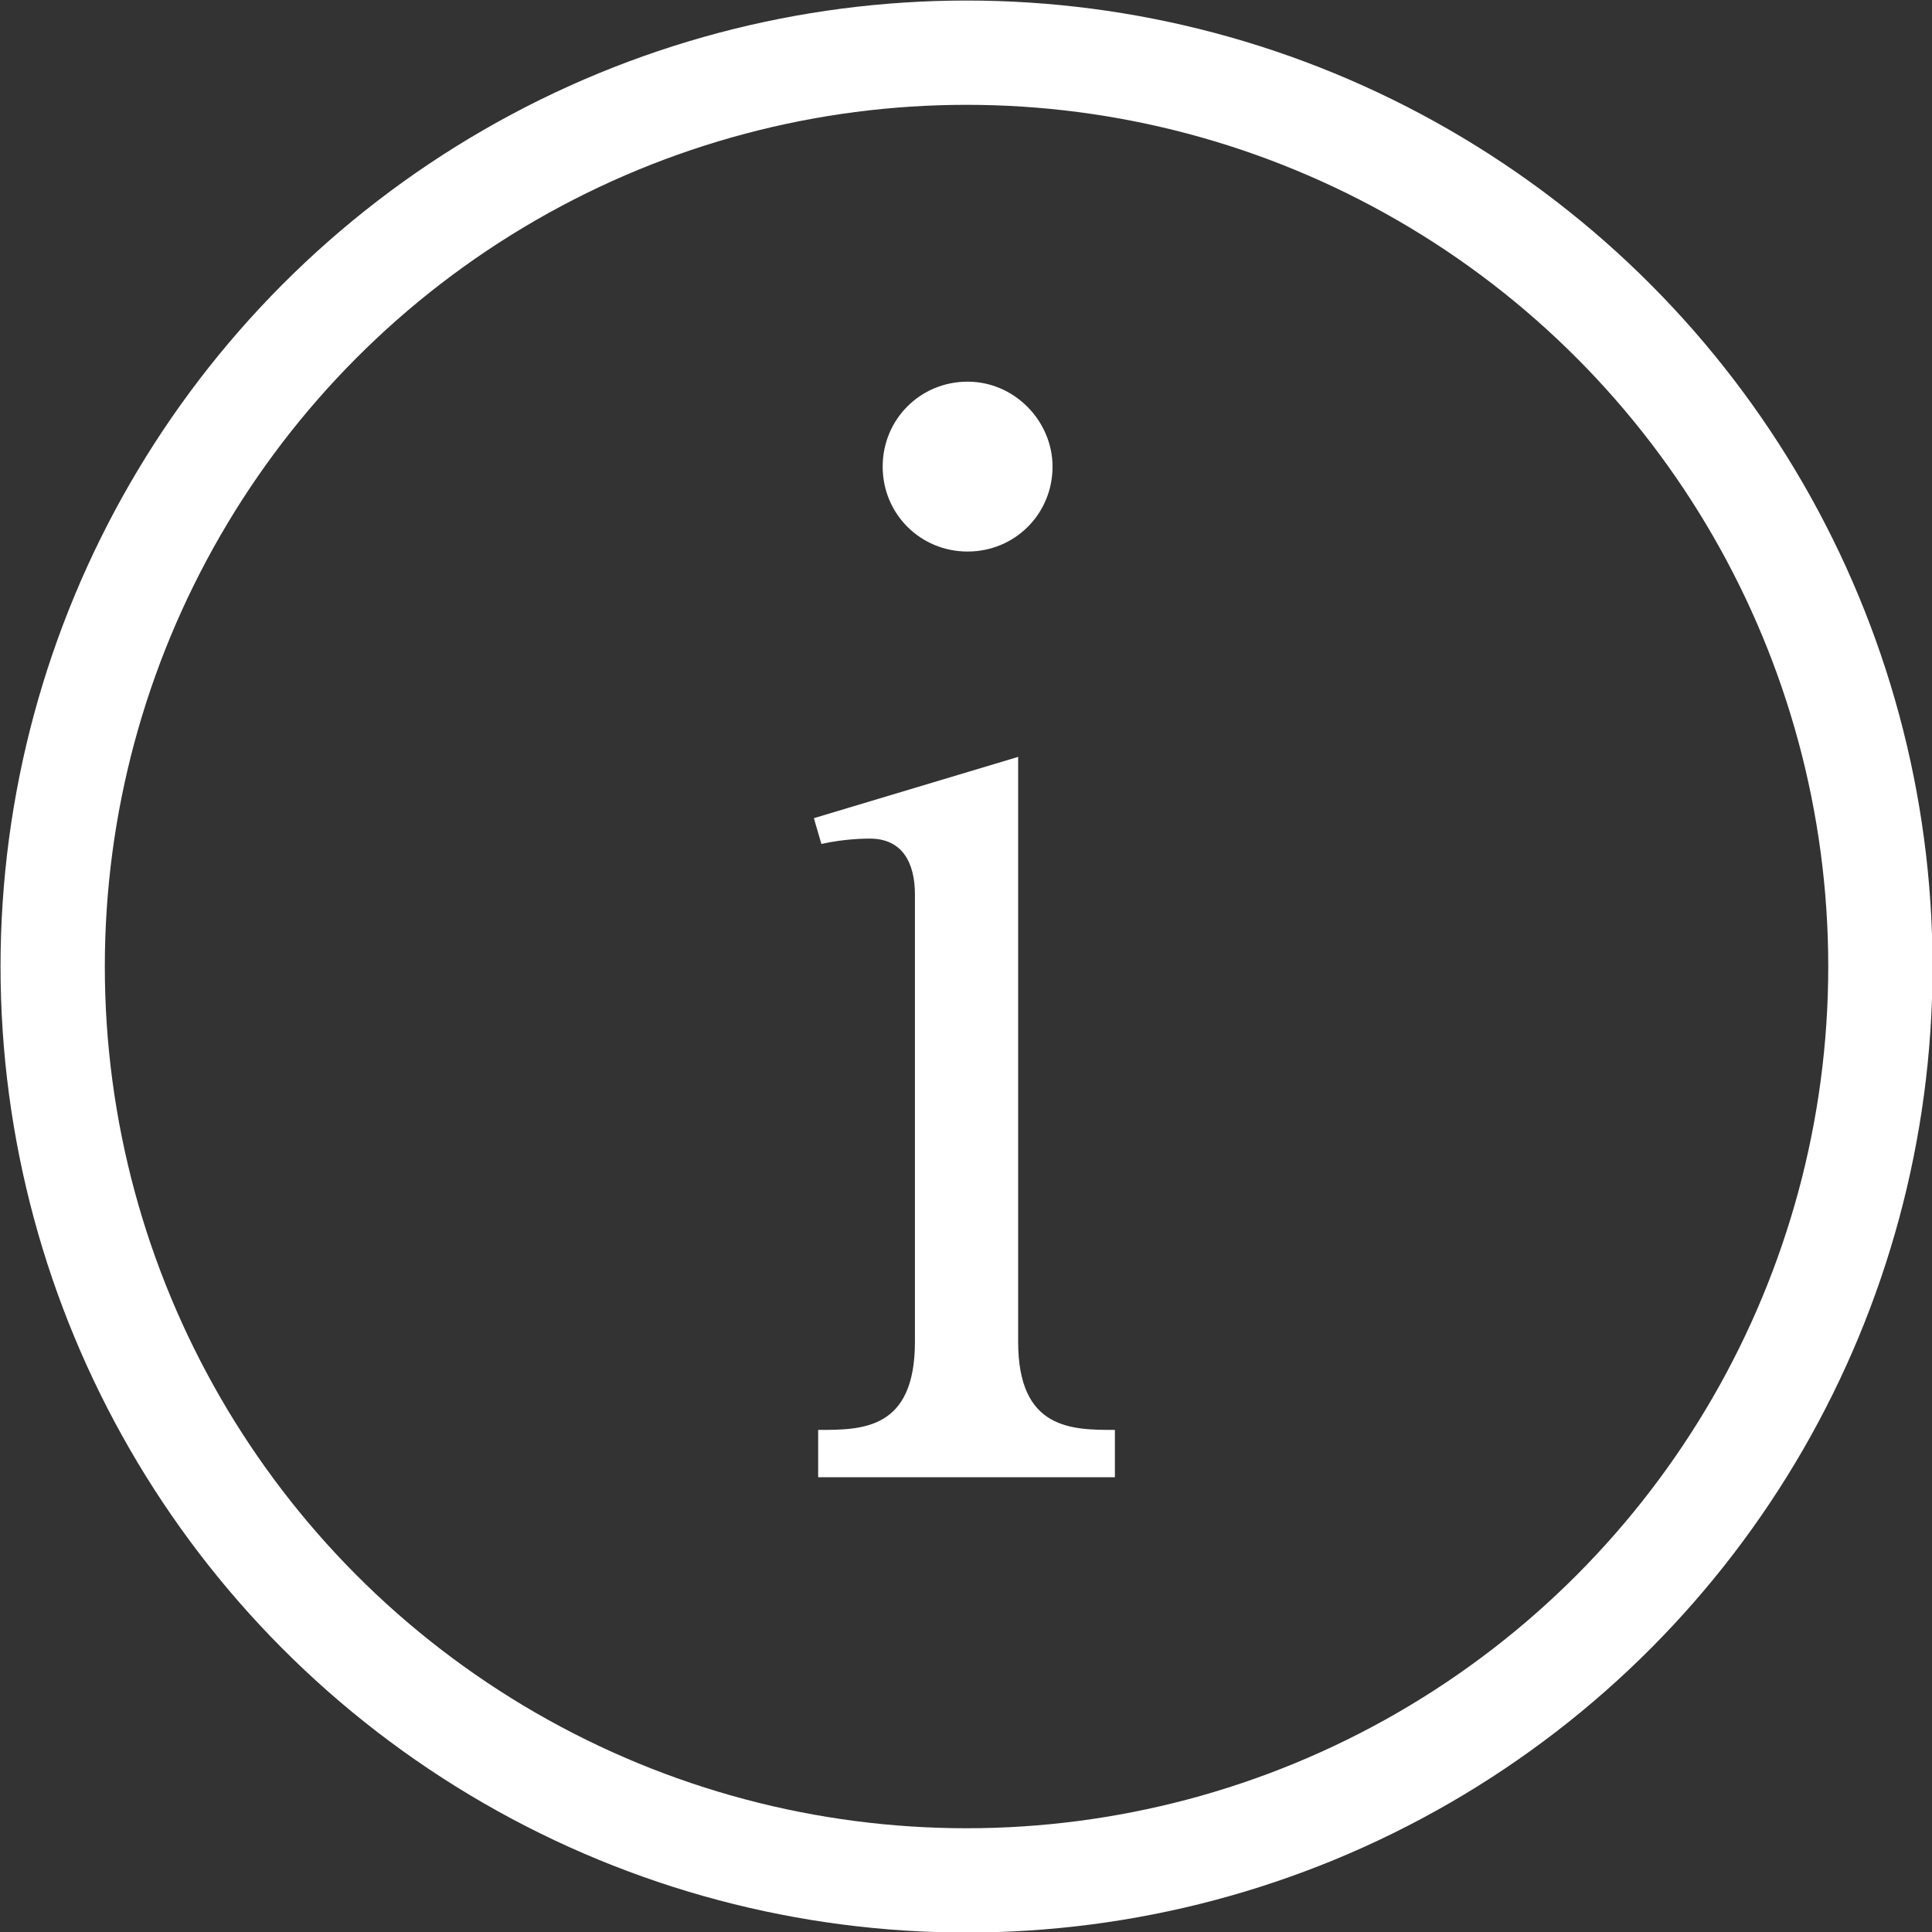
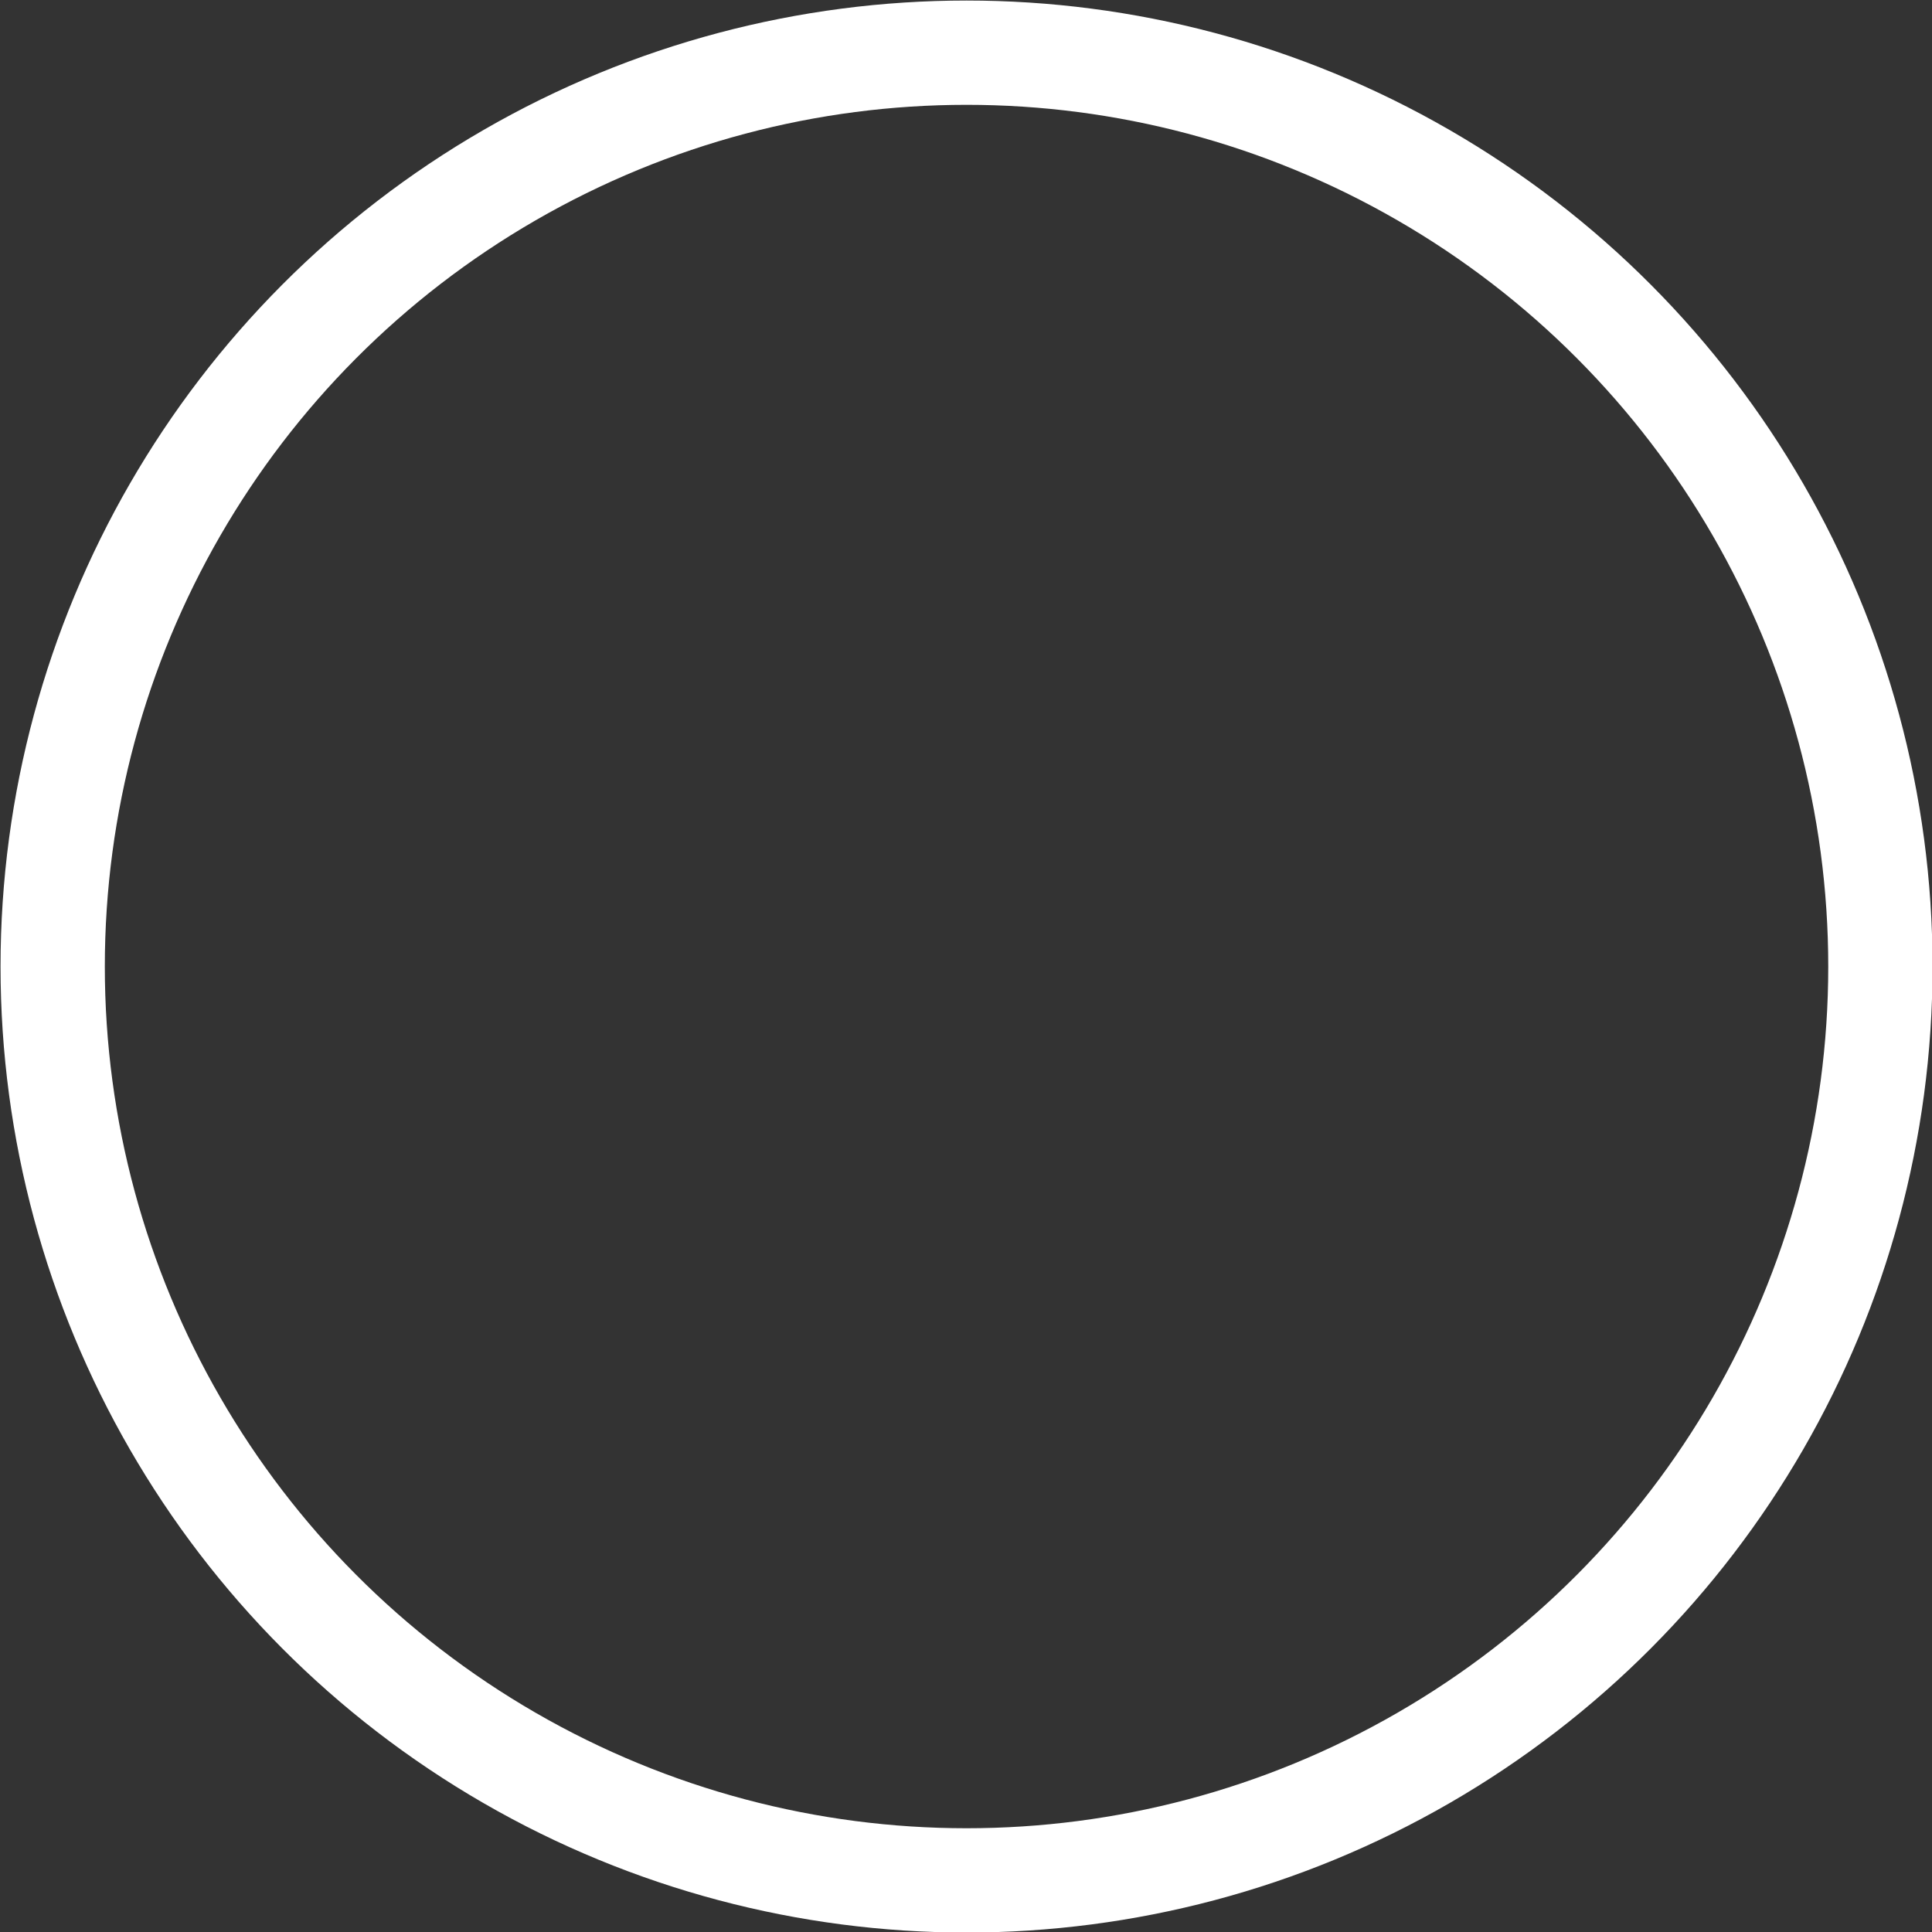
<svg xmlns="http://www.w3.org/2000/svg" data-name="レイヤー 2" viewBox="0 0 17.97 17.97">
  <rect x="0" y="0" width="17.97" height="17.97" fill="#333333" stroke="none" />
  <circle cx="8.99" cy="8.99" r="8.5" fill="none" stroke="#fff" stroke-miterlimit="10" stroke-width=".97" />
-   <path d="M7.61 13.3c.41 0 .9 0 .9-.82V8.32c0-.3-.12-.52-.42-.52-.03 0-.23 0-.45.05l-.07-.24 1.9-.57v5.44c0 .82.5.82.9.82v.44H7.61v-.44zm2.18-8.96c0 .44-.35.79-.79.79s-.79-.35-.79-.79.35-.79.79-.79.79.37.79.79z" fill="#fff" />
</svg>